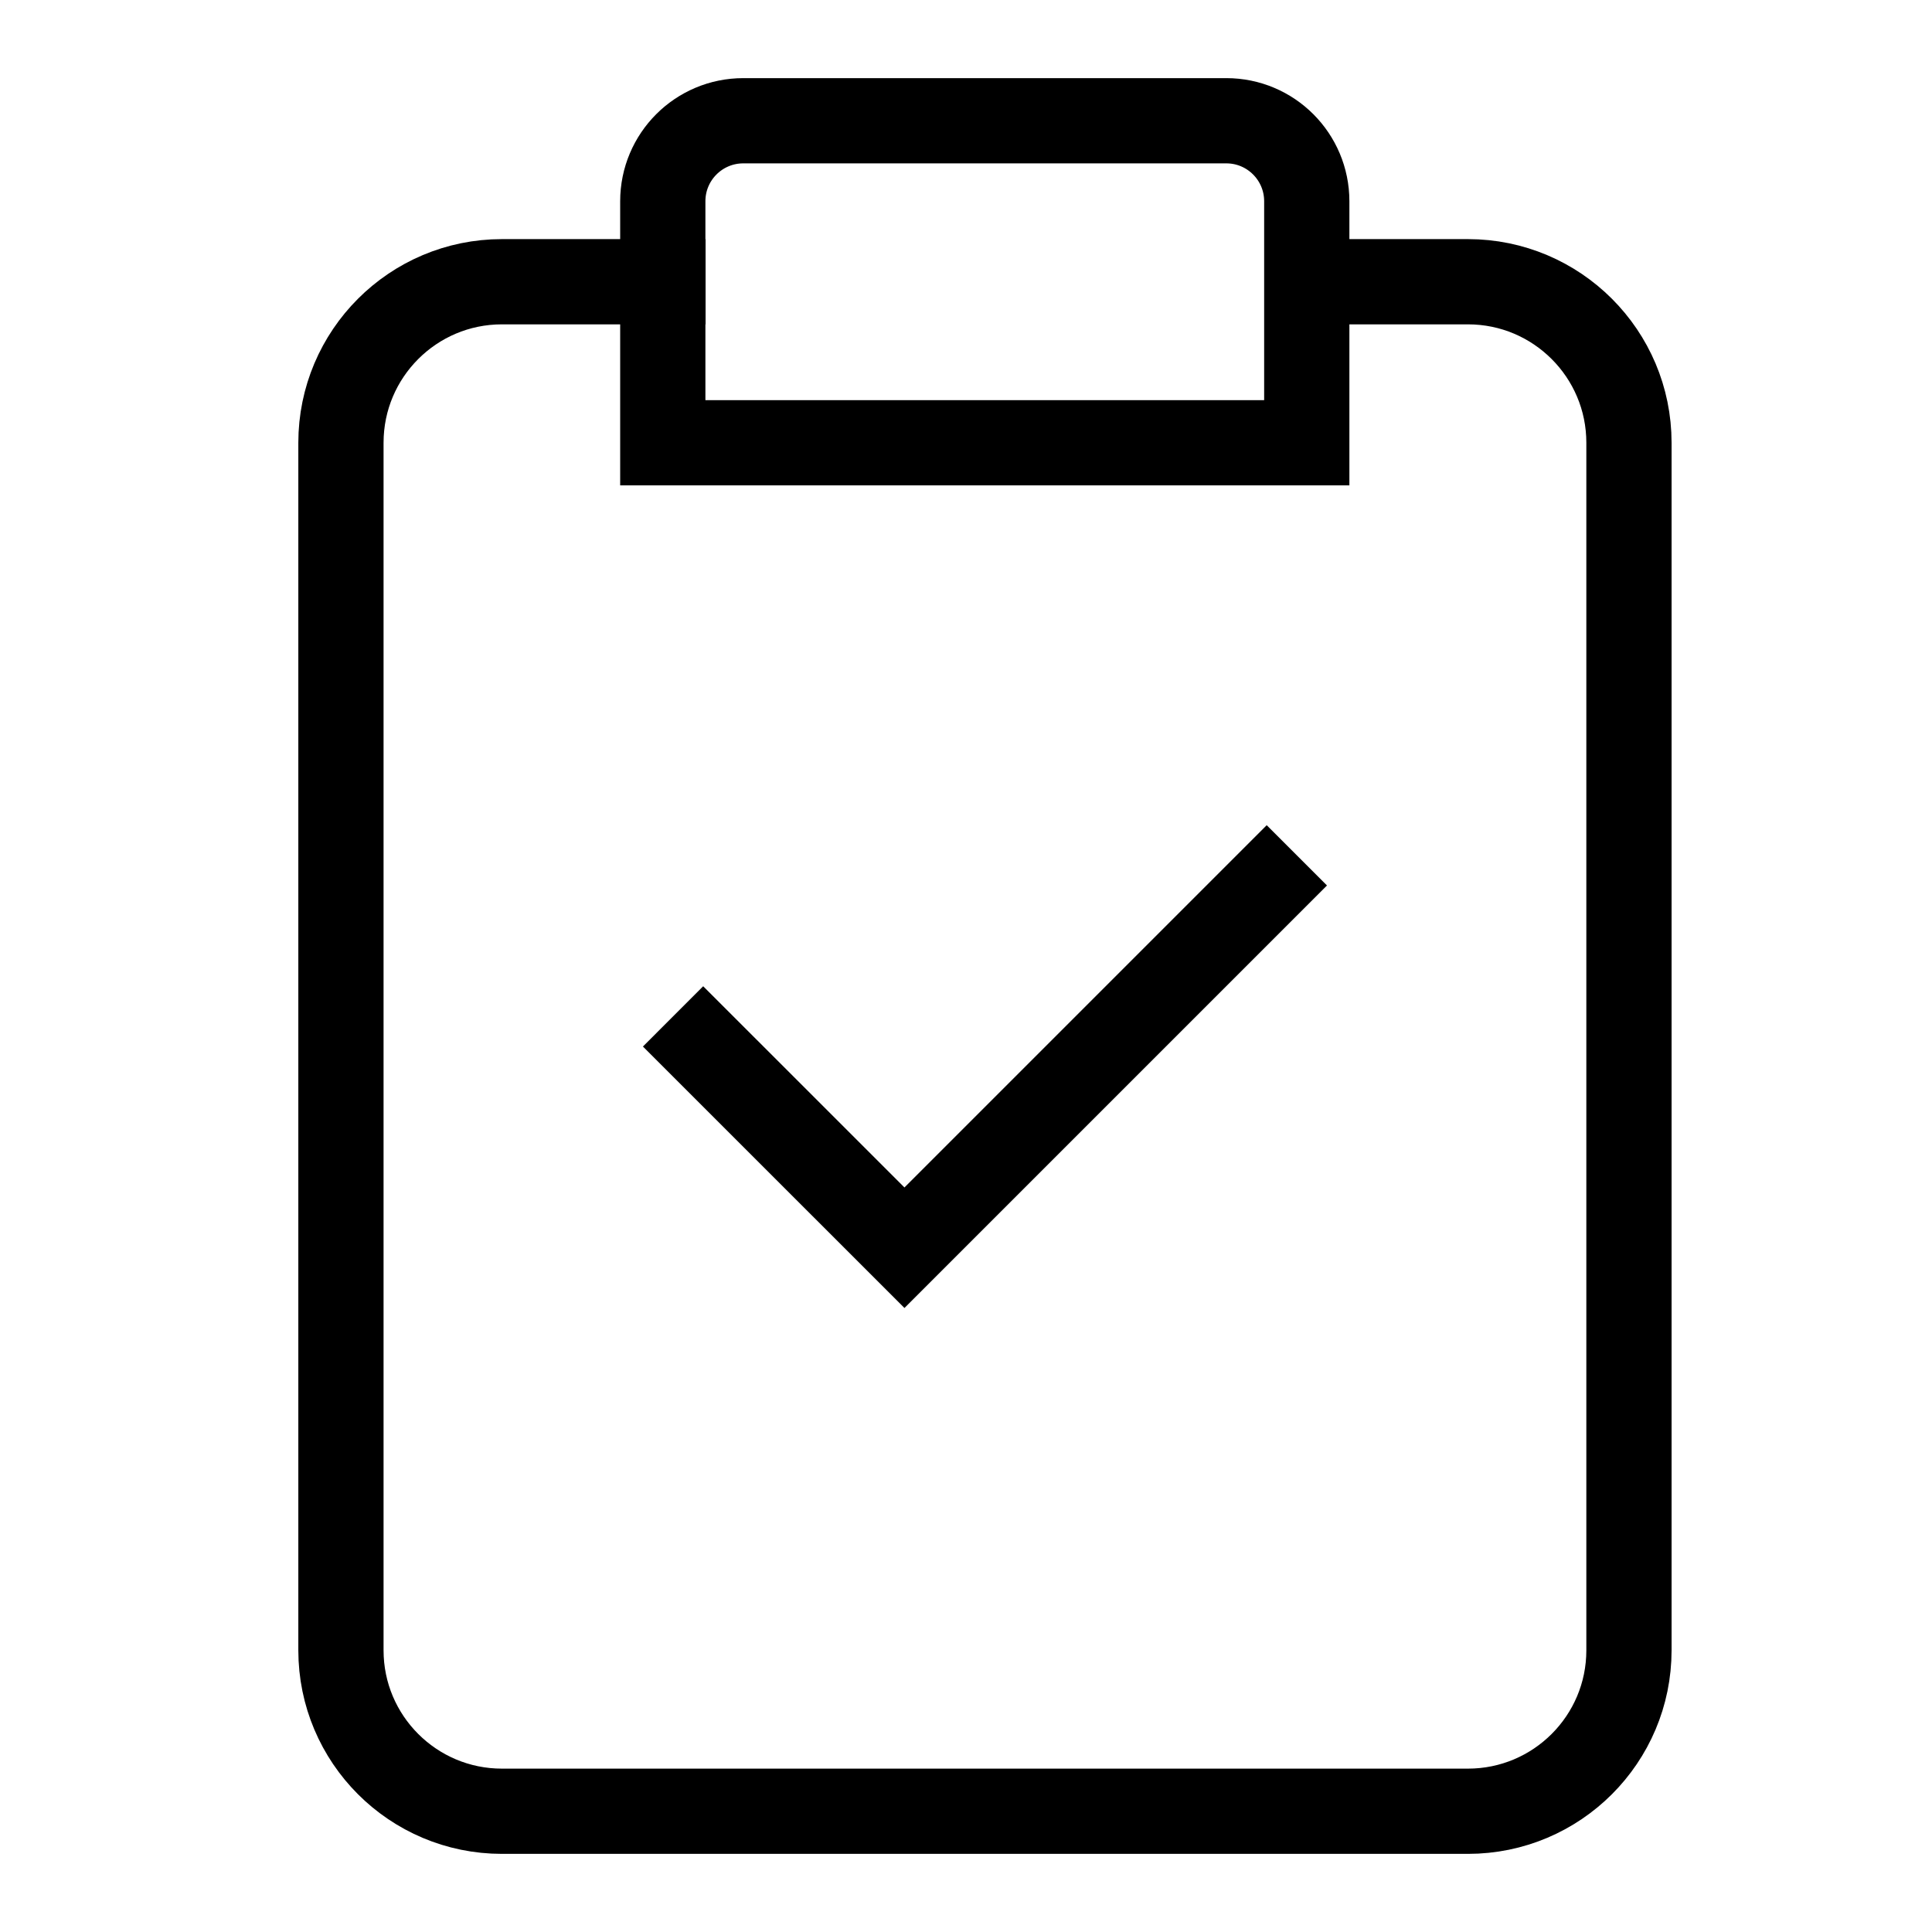
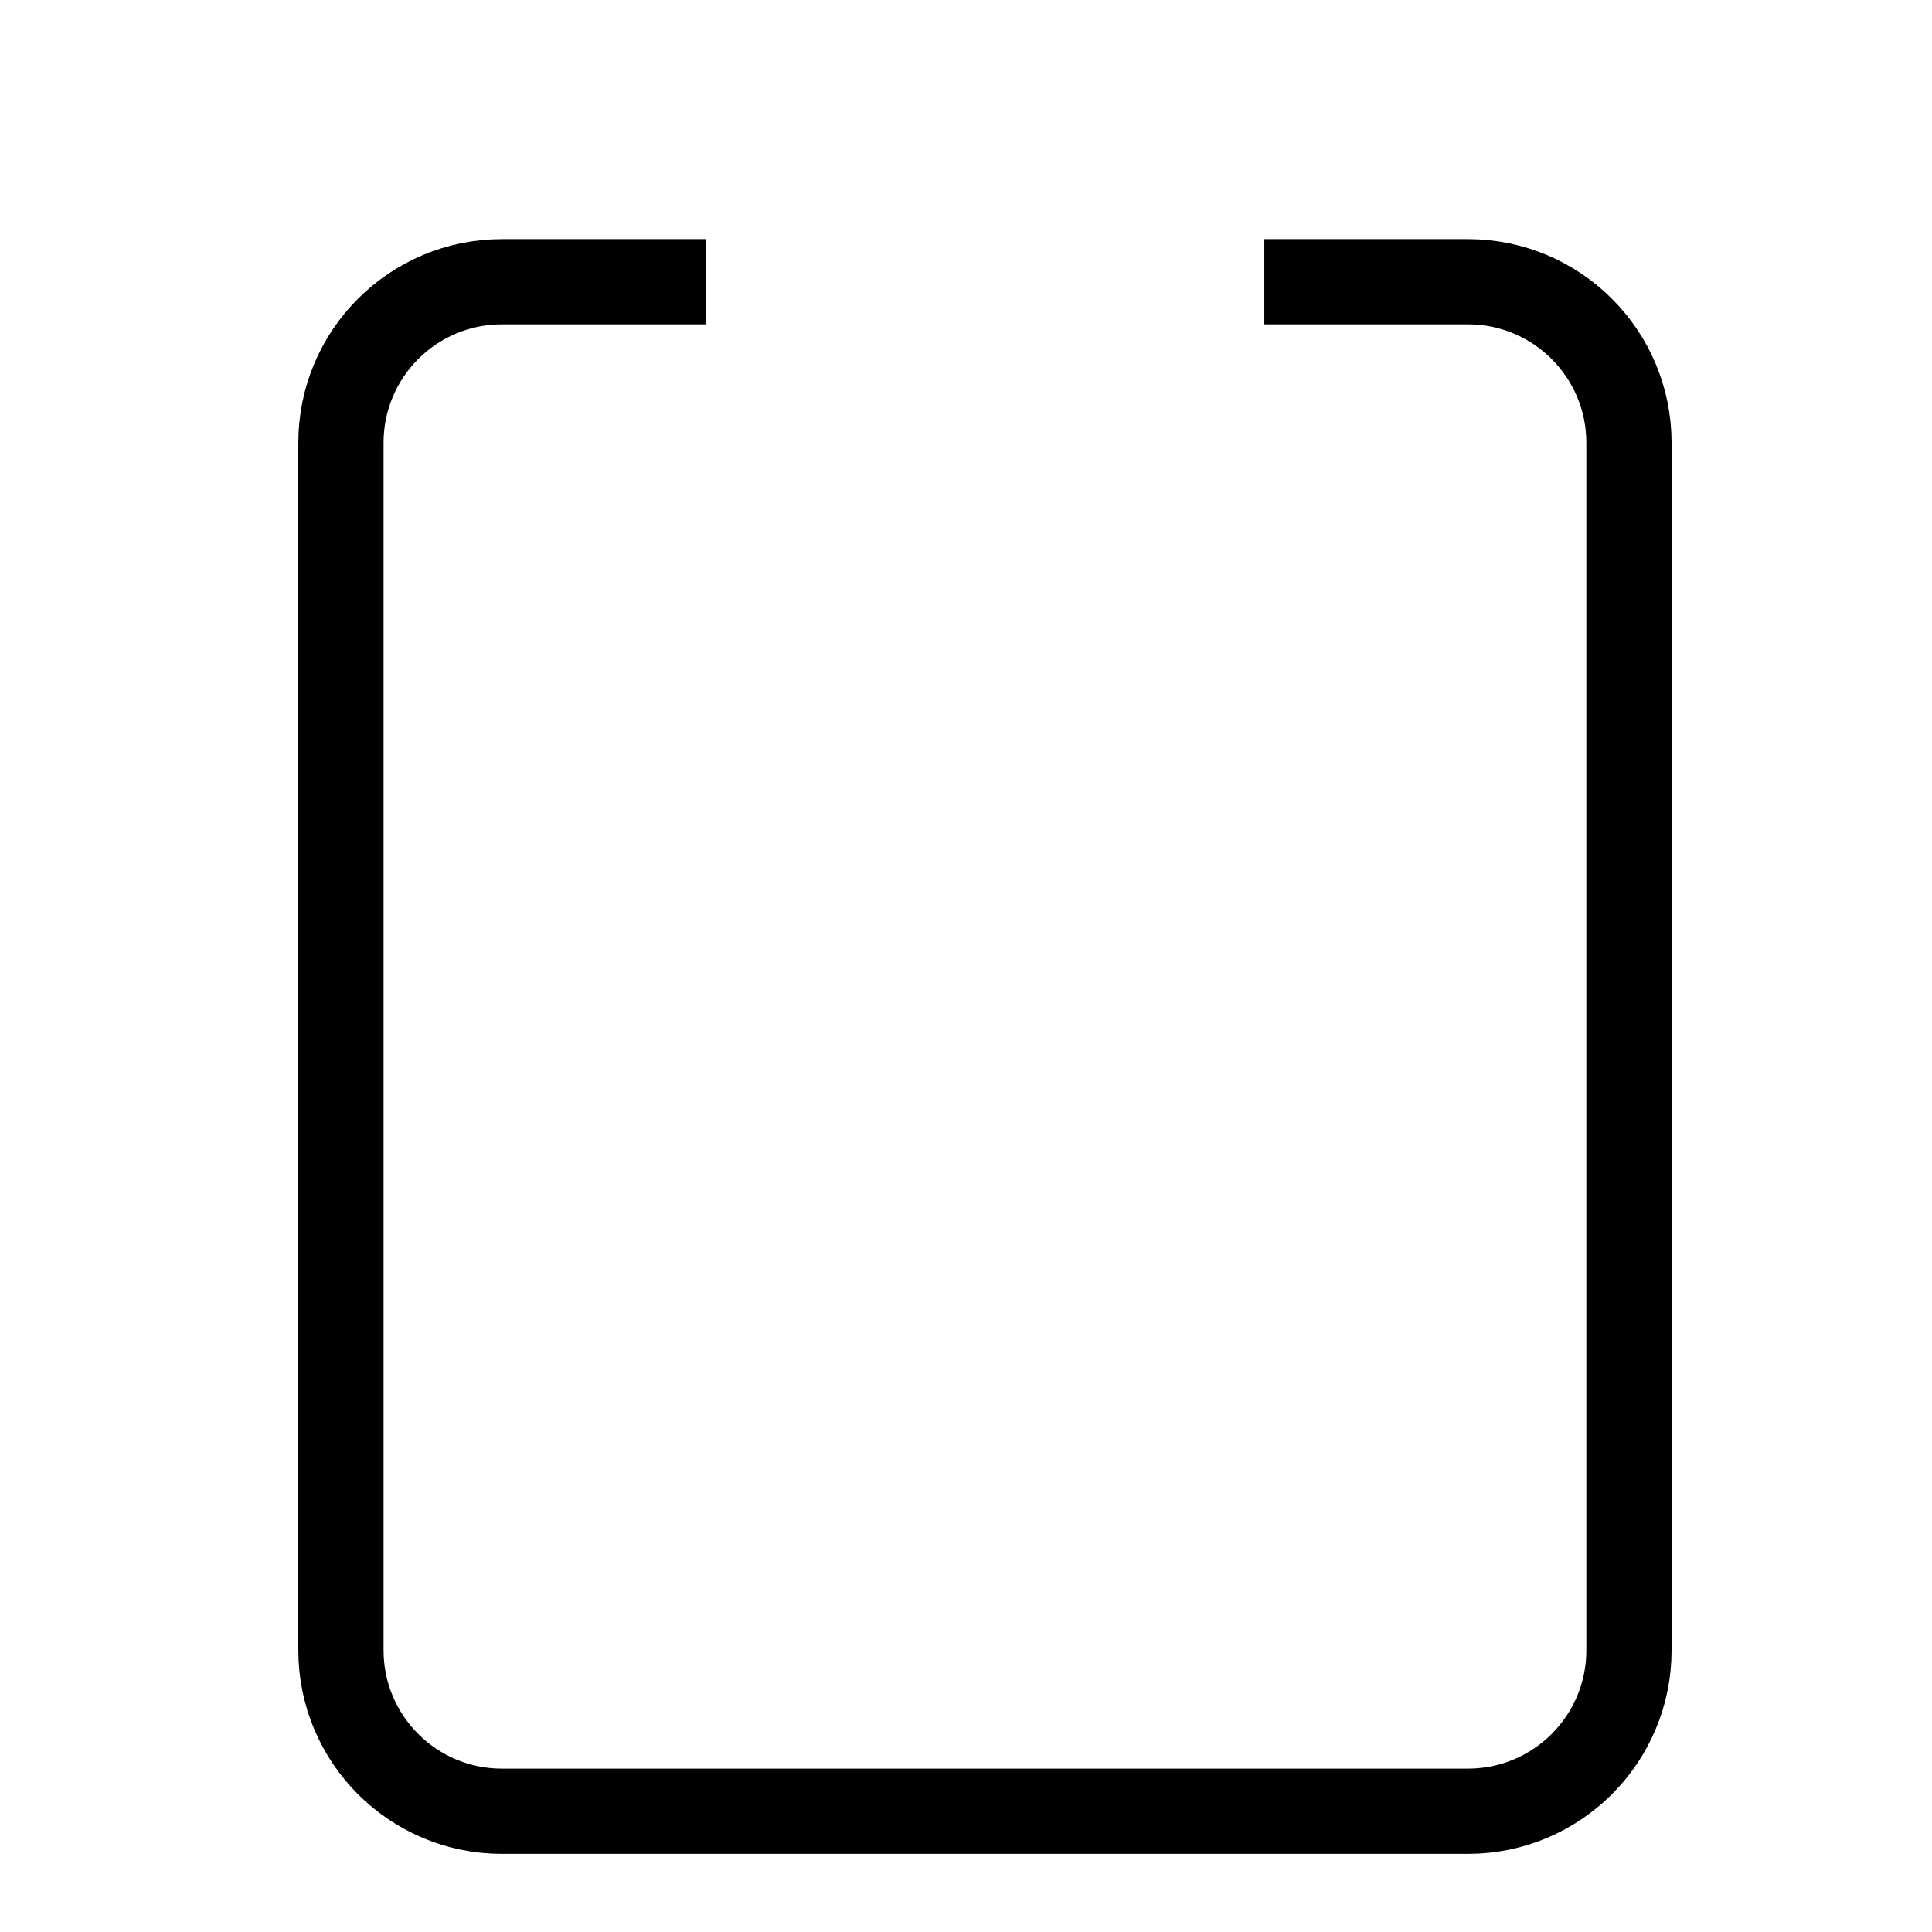
<svg xmlns="http://www.w3.org/2000/svg" width="34" height="34" viewBox="0 0 34 34" fill="none">
  <path d="M11.667 4.958H8.833C7.269 4.958 6 6.227 6 7.792V29.042C6 30.607 7.269 31.875 8.833 31.875H25.833C27.398 31.875 28.667 30.607 28.667 29.042V7.792C28.667 6.227 27.398 4.958 25.833 4.958H23" stroke="black" stroke-width="1.5" stroke-miterlimit="10" stroke-linecap="square" />
-   <path d="M11.664 7.792V3.542C11.664 2.759 12.298 2.125 13.081 2.125H21.581C22.363 2.125 22.997 2.759 22.997 3.542V7.792H11.664Z" stroke="black" stroke-width="1.5" stroke-miterlimit="10" stroke-linecap="square" />
-   <path d="M12.375 18.417L15.917 21.958L22.292 15.583" stroke="black" stroke-width="1.5" stroke-miterlimit="10" stroke-linecap="square" />
</svg>